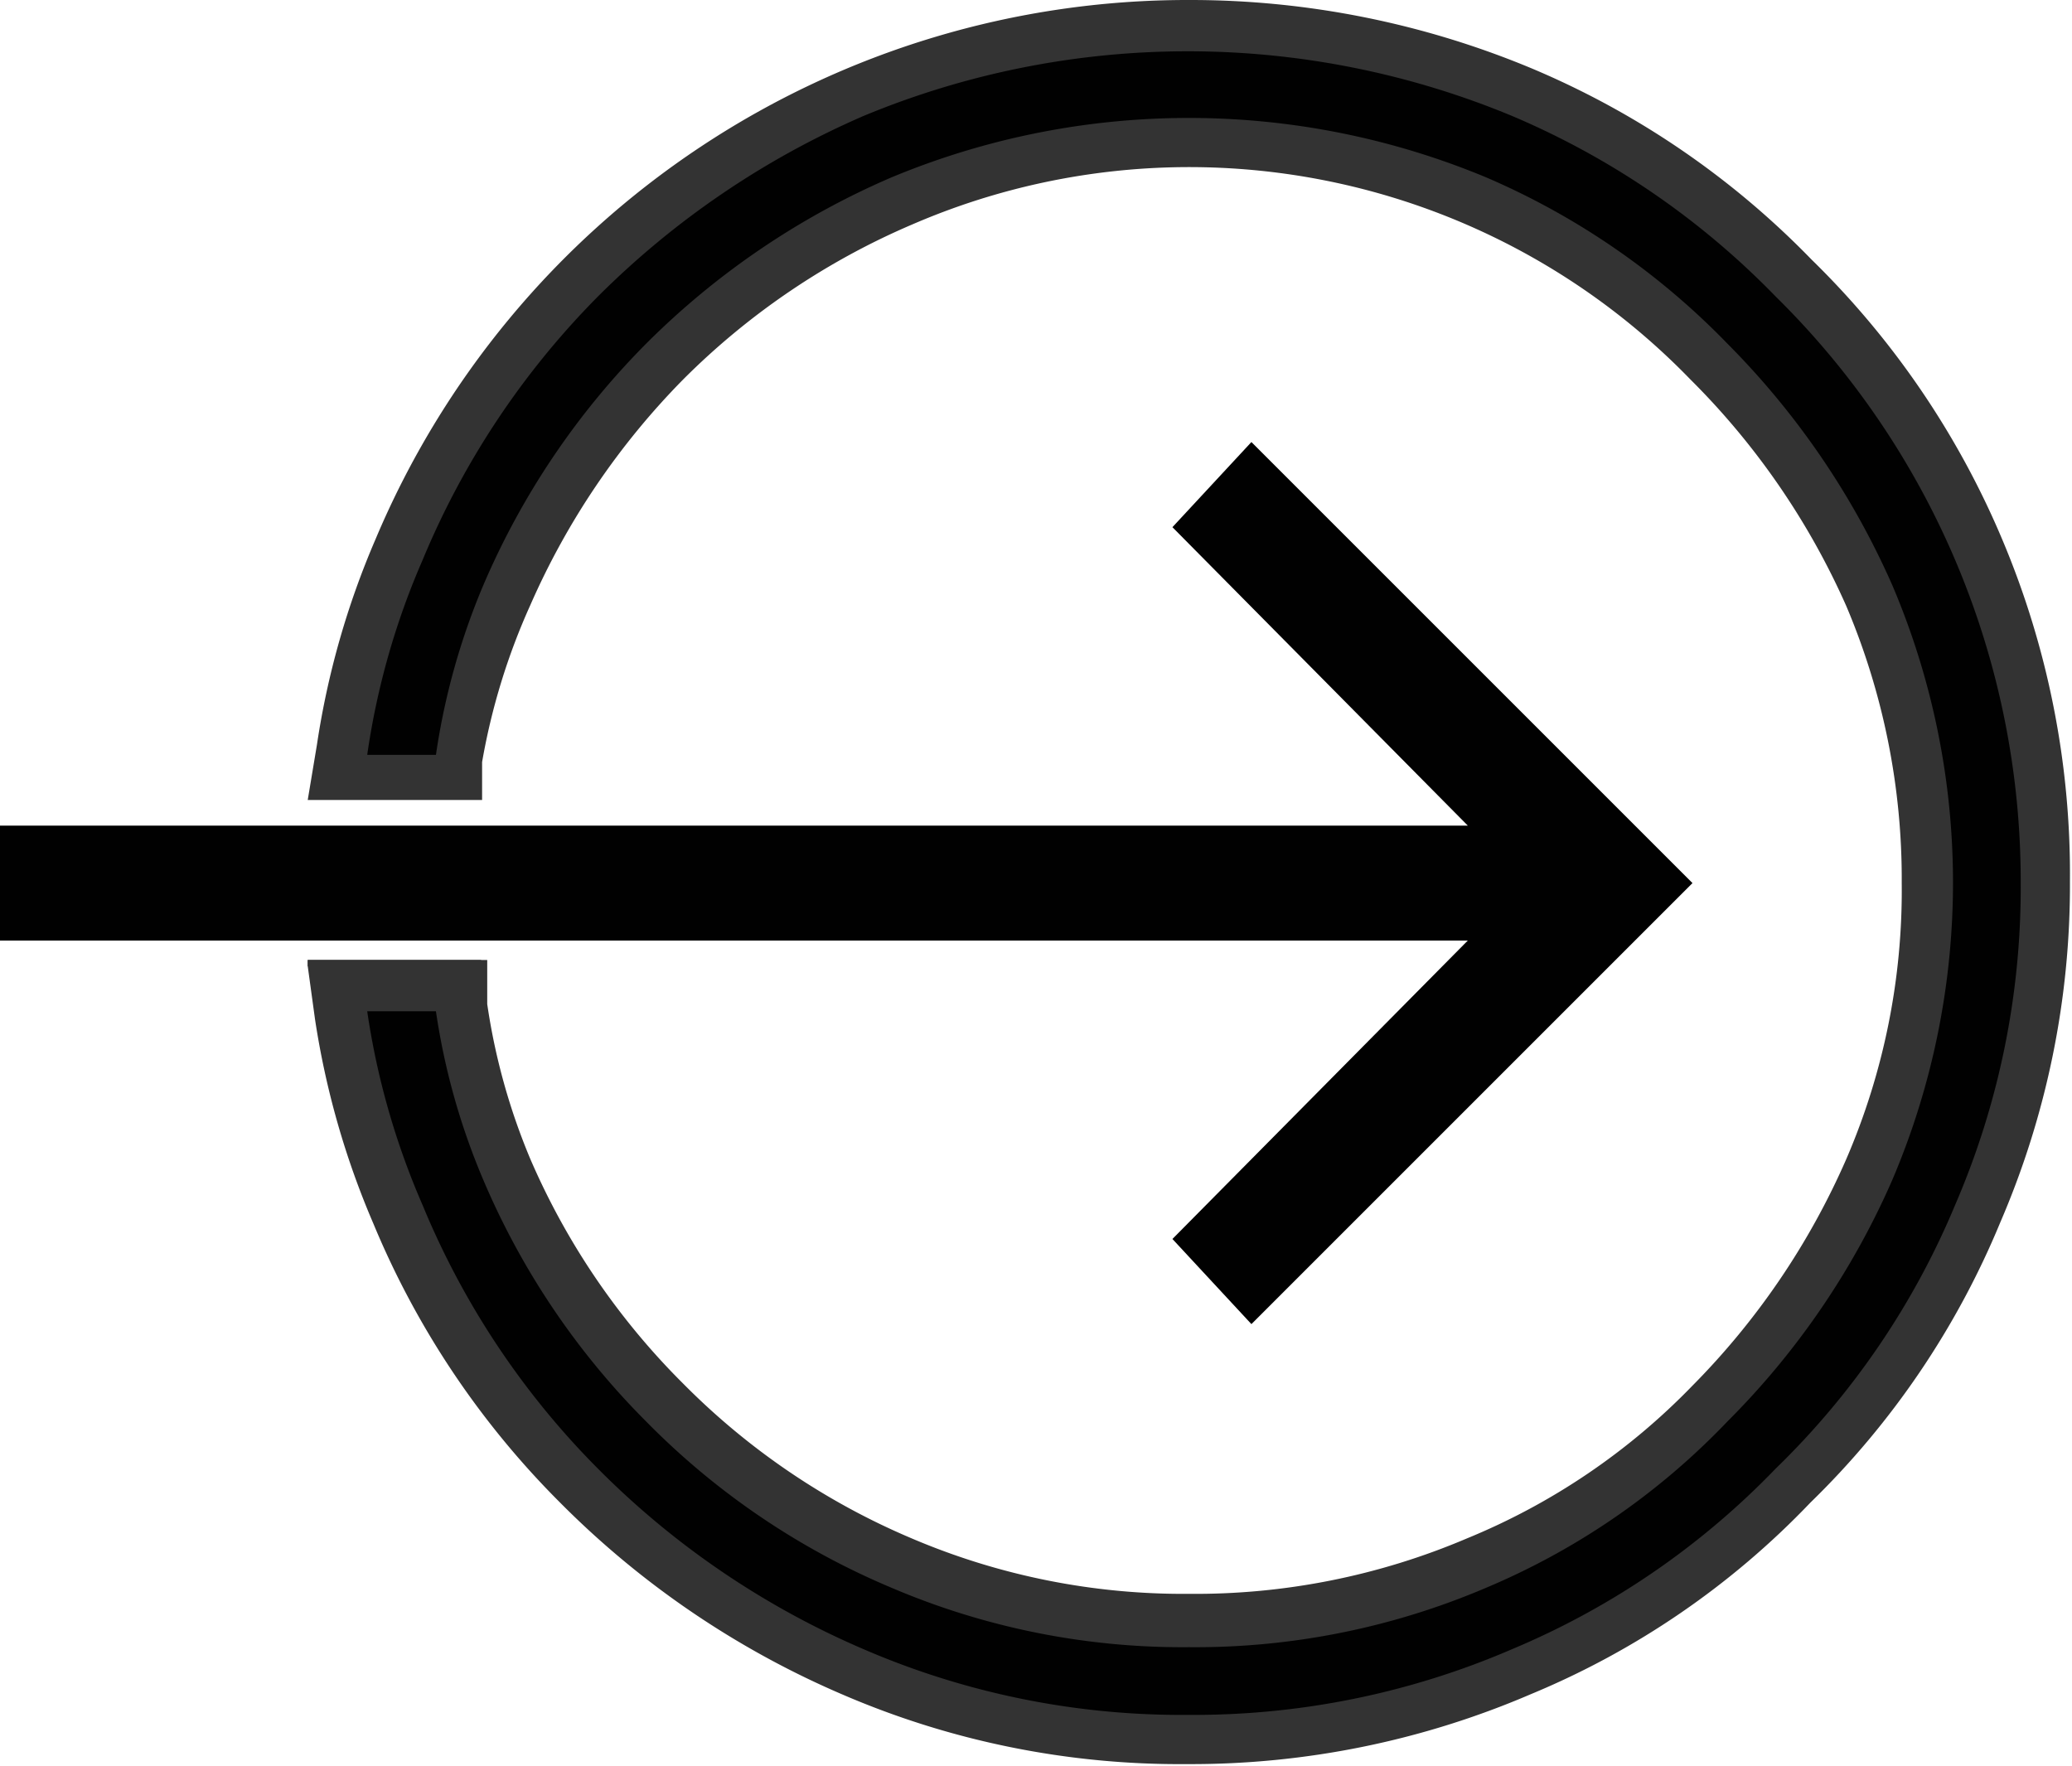
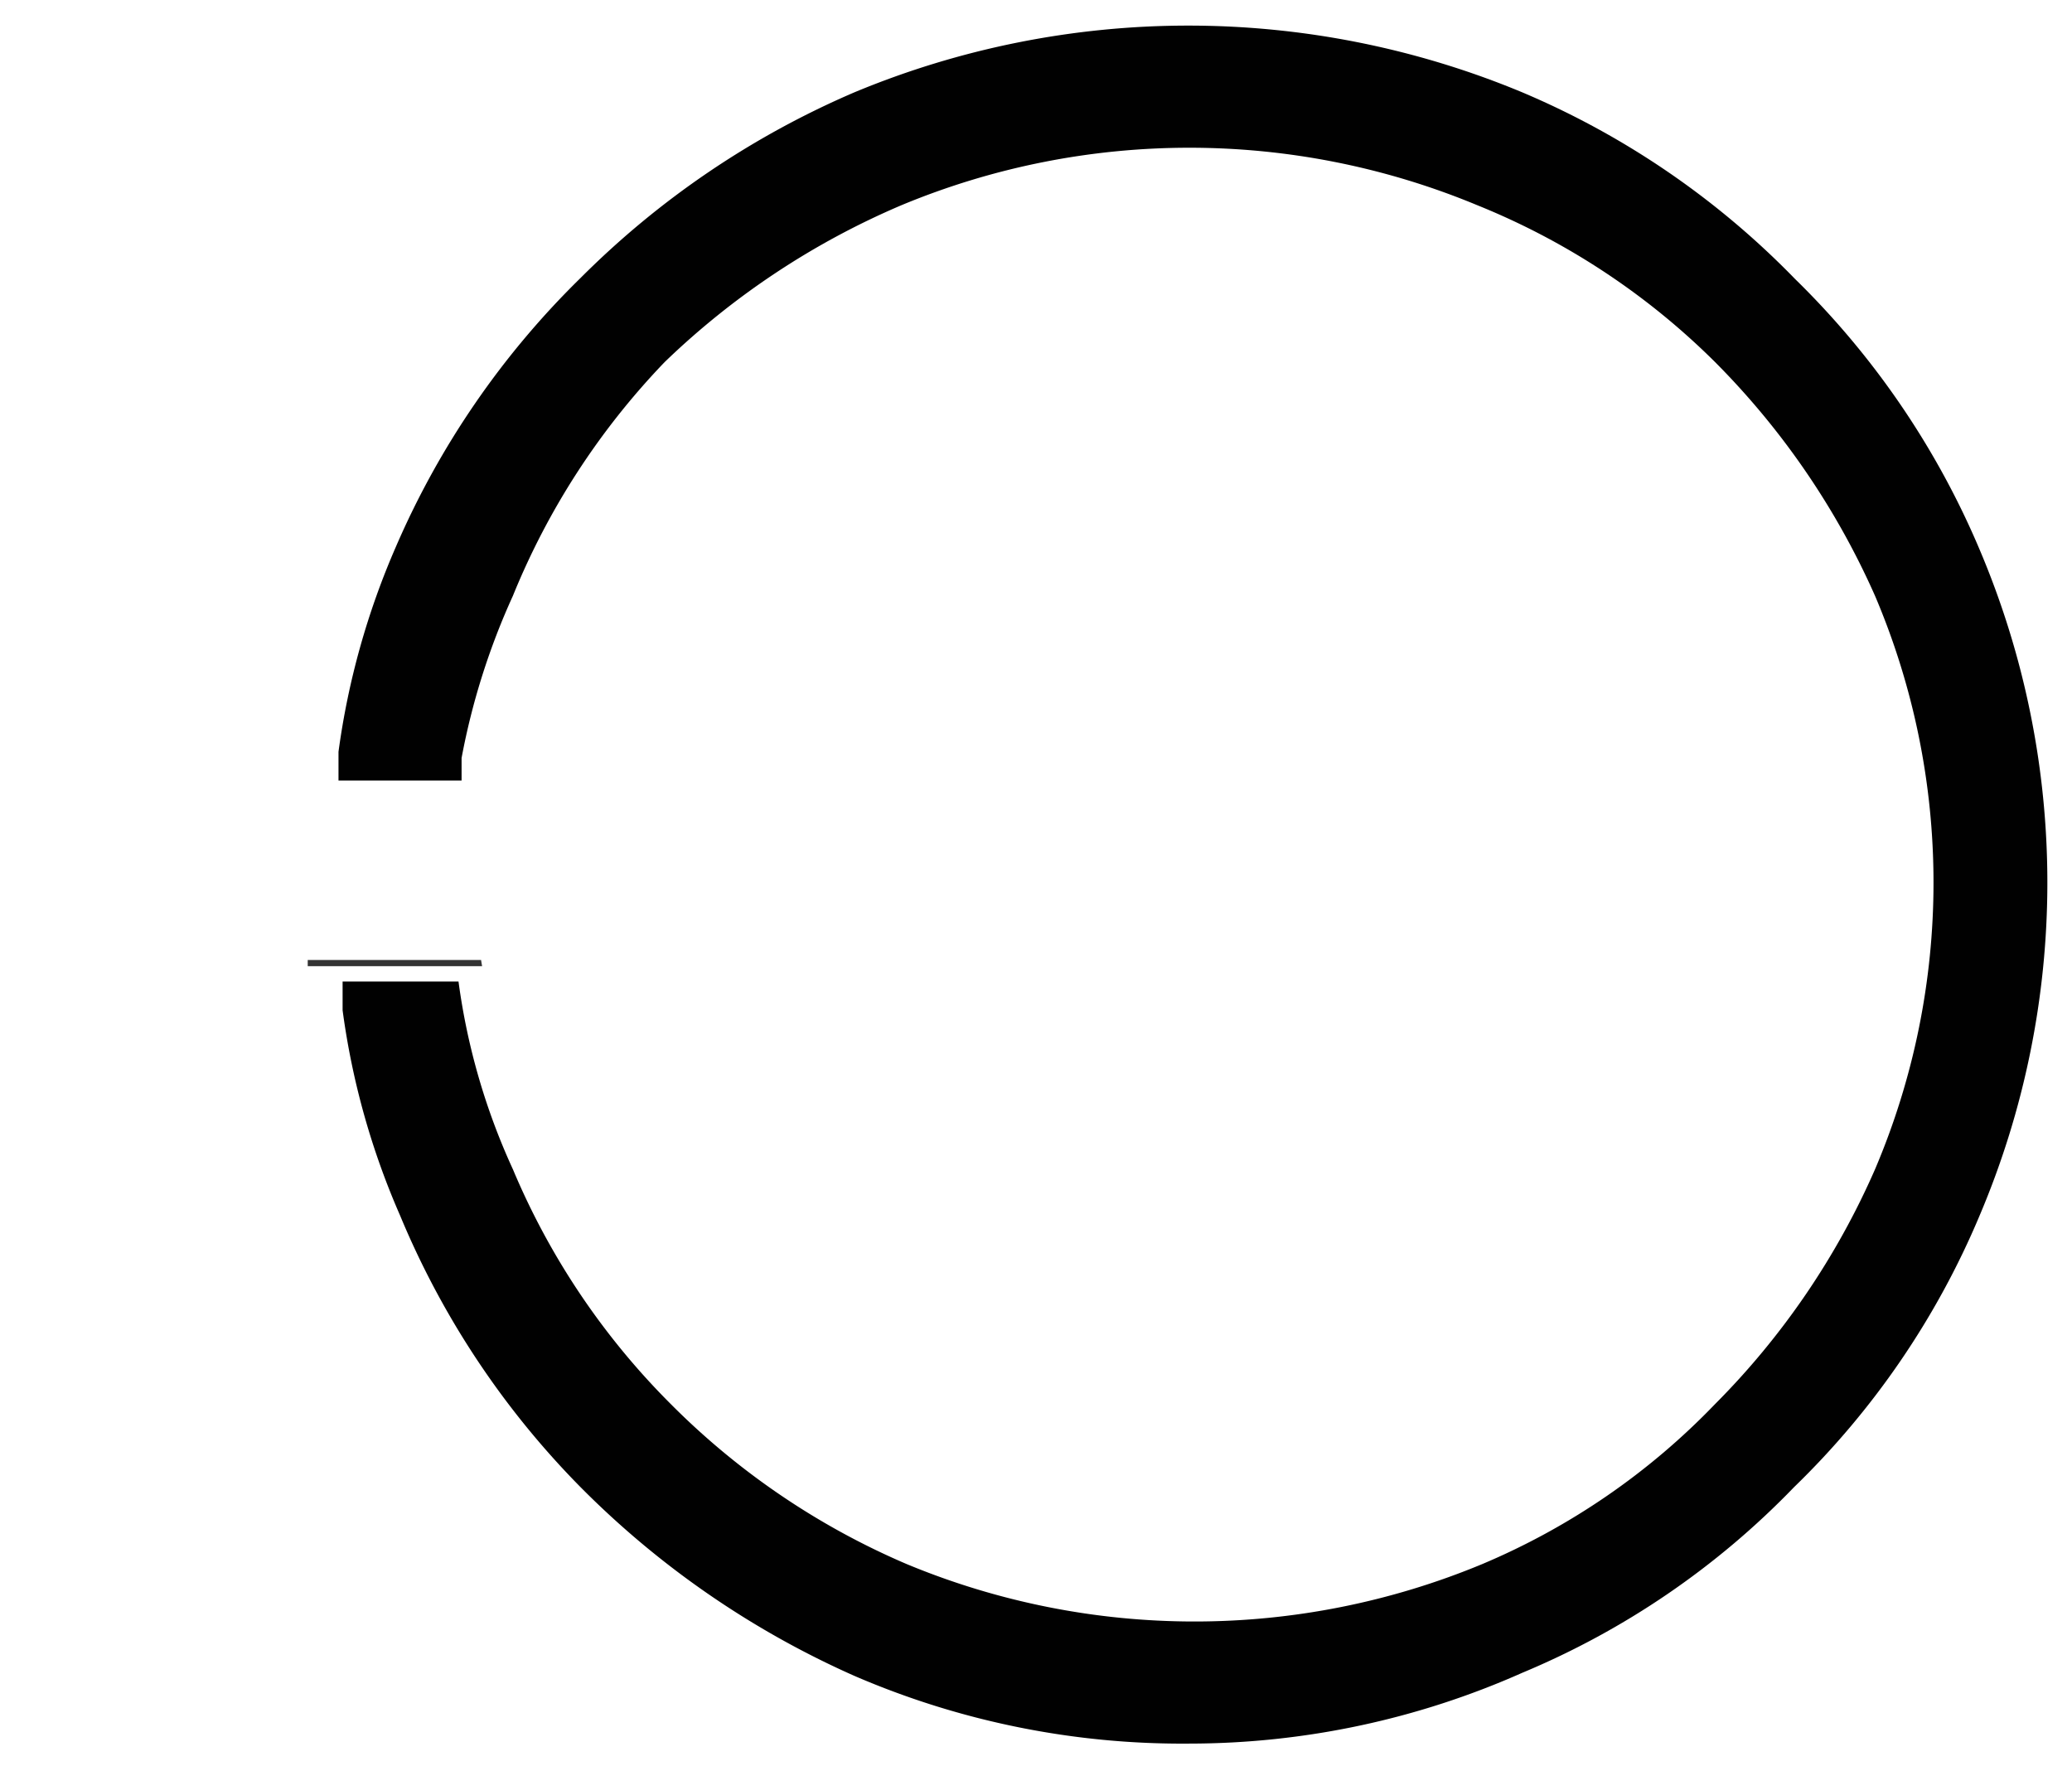
<svg xmlns="http://www.w3.org/2000/svg" viewBox="0 0 20.2 17.22">
  <defs>
    <style>.cls-1{fill:#010101;}.cls-2{fill:#333;}</style>
  </defs>
  <title>Asset 2</title>
  <g id="Layer_2" data-name="Layer 2">
    <g id="Layer_1-2" data-name="Layer 1">
-       <path class="cls-1" d="M11.6,17a8.06,8.06,0,0,1-3.27-.66A8.76,8.76,0,0,1,5.66,14.5,8.3,8.3,0,0,1,3.9,11.85a7.44,7.44,0,0,1-.56-2l0-.28H4.47l0,.22A6.43,6.43,0,0,0,5,11.4a7.14,7.14,0,0,0,1.53,2.28,7.28,7.28,0,0,0,2.31,1.57,7.31,7.31,0,0,0,5.61,0,6.82,6.82,0,0,0,2.27-1.56,7.5,7.5,0,0,0,1.56-2.29,7.14,7.14,0,0,0,0-5.59,7.57,7.57,0,0,0-1.56-2.28A7,7,0,0,0,14.4,2,7.31,7.31,0,0,0,8.79,2,7.62,7.62,0,0,0,6.48,3.53,7.2,7.2,0,0,0,5,5.81,6.84,6.84,0,0,0,4.5,7.39l0,.22H3.3l0-.28a7.51,7.51,0,0,1,.56-2A8.24,8.24,0,0,1,5.66,2.71,8.52,8.52,0,0,1,8.33.9a8.47,8.47,0,0,1,6.51,0A8.11,8.11,0,0,1,17.5,2.72a8.09,8.09,0,0,1,1.8,2.64,8.31,8.31,0,0,1,0,6.49,8,8,0,0,1-1.81,2.65,7.91,7.91,0,0,1-2.65,1.81A8,8,0,0,1,11.6,17Z" />
-       <path class="cls-2" d="M19.52,5.26a8.33,8.33,0,0,0-1.86-2.73A8.26,8.26,0,0,0,14.94.67,8.64,8.64,0,0,0,11.59,0,8.59,8.59,0,0,0,3.66,5.26a8.06,8.06,0,0,0-.57,2L3,7.8H4.7l0-.37A6.36,6.36,0,0,1,5.17,5.9,7.31,7.31,0,0,1,6.66,3.7,7.09,7.09,0,0,1,8.89,2.19,6.8,6.8,0,0,1,16.48,3.7,7.26,7.26,0,0,1,18,5.91a6.82,6.82,0,0,1,.54,2.7A6.61,6.61,0,0,1,18,11.3a7.27,7.27,0,0,1-1.5,2.21A6.47,6.47,0,0,1,14.3,15a6.76,6.76,0,0,1-2.71.54A6.75,6.75,0,0,1,8.89,15a6.93,6.93,0,0,1-2.23-1.51A7,7,0,0,1,5.17,11.3a6.22,6.22,0,0,1-.42-1.51l0-.37V9.36H3v.06l.07.51a8.11,8.11,0,0,0,.57,2,8.38,8.38,0,0,0,1.82,2.72,8.71,8.71,0,0,0,2.75,1.87,8.3,8.3,0,0,0,3.36.68,8.39,8.39,0,0,0,3.35-.68,8,8,0,0,0,2.73-1.87,8.15,8.15,0,0,0,1.85-2.73,8.3,8.3,0,0,0,.68-3.33A8.39,8.39,0,0,0,19.52,5.26ZM11.59,16.72a7.81,7.81,0,0,1-3.17-.64,8.2,8.2,0,0,1-2.59-1.76,7.92,7.92,0,0,1-1.71-2.57,7.42,7.42,0,0,1-.54-1.89h.67a6.67,6.67,0,0,0,.46,1.64A7.44,7.44,0,0,0,6.3,13.86a7.33,7.33,0,0,0,2.39,1.62,7.22,7.22,0,0,0,2.9.58,7.22,7.22,0,0,0,2.9-.58,7,7,0,0,0,2.35-1.62,7.66,7.66,0,0,0,1.61-2.36,7.4,7.4,0,0,0,0-5.79,7.78,7.78,0,0,0-1.61-2.36,7.26,7.26,0,0,0-2.35-1.62,7.54,7.54,0,0,0-5.8,0A7.66,7.66,0,0,0,6.3,3.35,7.55,7.55,0,0,0,4.71,5.71a6.74,6.74,0,0,0-.46,1.65H3.58a7.37,7.37,0,0,1,.54-1.9A8,8,0,0,1,5.83,2.89,8.37,8.37,0,0,1,8.42,1.13a8.24,8.24,0,0,1,6.32,0,7.84,7.84,0,0,1,2.57,1.76A8,8,0,0,1,19.7,8.61a7.8,7.8,0,0,1-.64,3.14,7.71,7.71,0,0,1-1.75,2.57,7.69,7.69,0,0,1-2.57,1.76A7.82,7.82,0,0,1,11.59,16.72Z" />
+       <path class="cls-1" d="M11.6,17a8.06,8.06,0,0,1-3.27-.66A8.76,8.76,0,0,1,5.66,14.5,8.3,8.3,0,0,1,3.9,11.85a7.44,7.44,0,0,1-.56-2l0-.28H4.47A6.43,6.43,0,0,0,5,11.4a7.14,7.14,0,0,0,1.53,2.28,7.28,7.28,0,0,0,2.31,1.57,7.31,7.31,0,0,0,5.61,0,6.82,6.82,0,0,0,2.27-1.56,7.5,7.5,0,0,0,1.56-2.29,7.14,7.14,0,0,0,0-5.59,7.57,7.57,0,0,0-1.56-2.28A7,7,0,0,0,14.4,2,7.31,7.31,0,0,0,8.79,2,7.62,7.62,0,0,0,6.48,3.53,7.2,7.2,0,0,0,5,5.81,6.84,6.84,0,0,0,4.5,7.39l0,.22H3.3l0-.28a7.51,7.51,0,0,1,.56-2A8.24,8.24,0,0,1,5.66,2.71,8.52,8.52,0,0,1,8.33.9a8.47,8.47,0,0,1,6.51,0A8.11,8.11,0,0,1,17.5,2.72a8.09,8.09,0,0,1,1.8,2.64,8.31,8.31,0,0,1,0,6.49,8,8,0,0,1-1.81,2.65,7.91,7.91,0,0,1-2.65,1.81A8,8,0,0,1,11.6,17Z" />
      <path class="cls-2" d="M4.69,9.36H3v.06H4.7Z" />
-       <polygon class="cls-1" points="11.43 12.08 14.31 9.17 0 9.17 0 8.05 14.31 8.05 11.43 5.14 12.2 4.31 16.5 8.61 12.2 12.91 11.43 12.08" />
    </g>
  </g>
</svg>